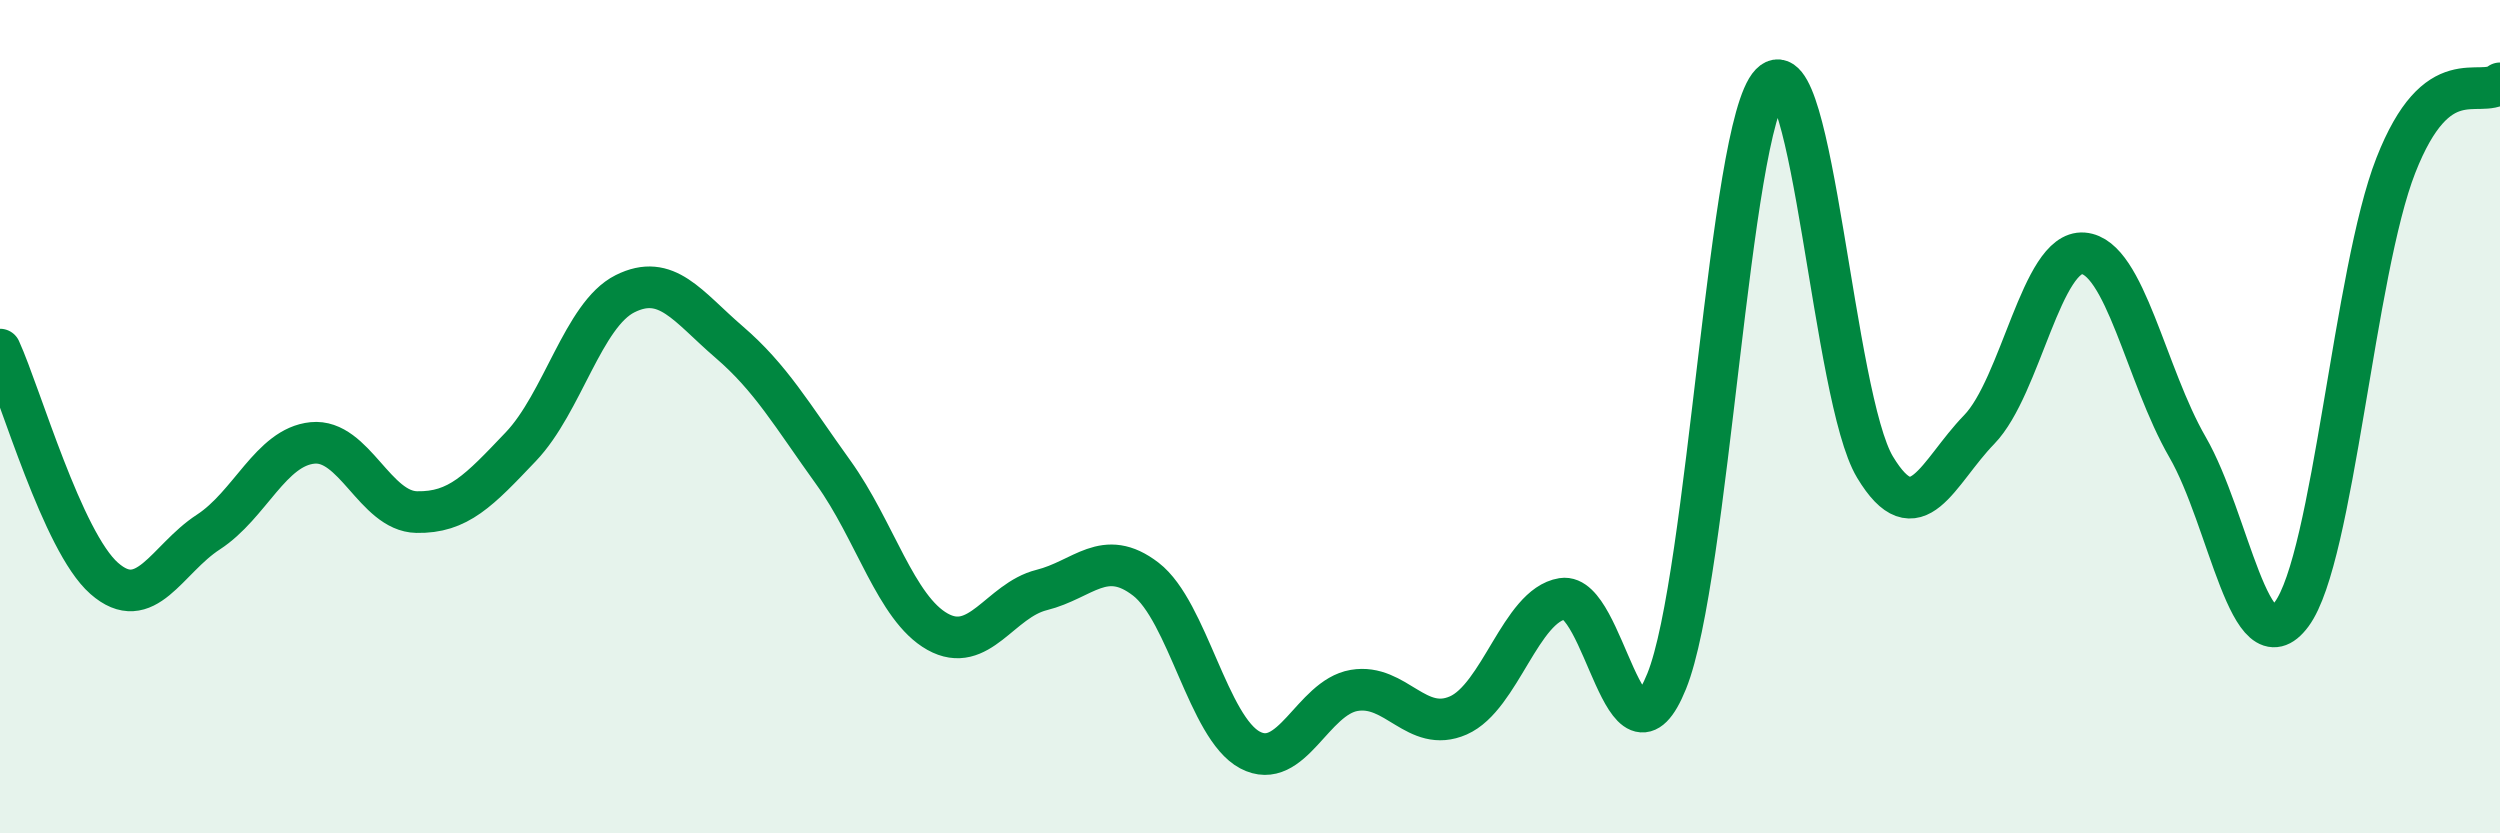
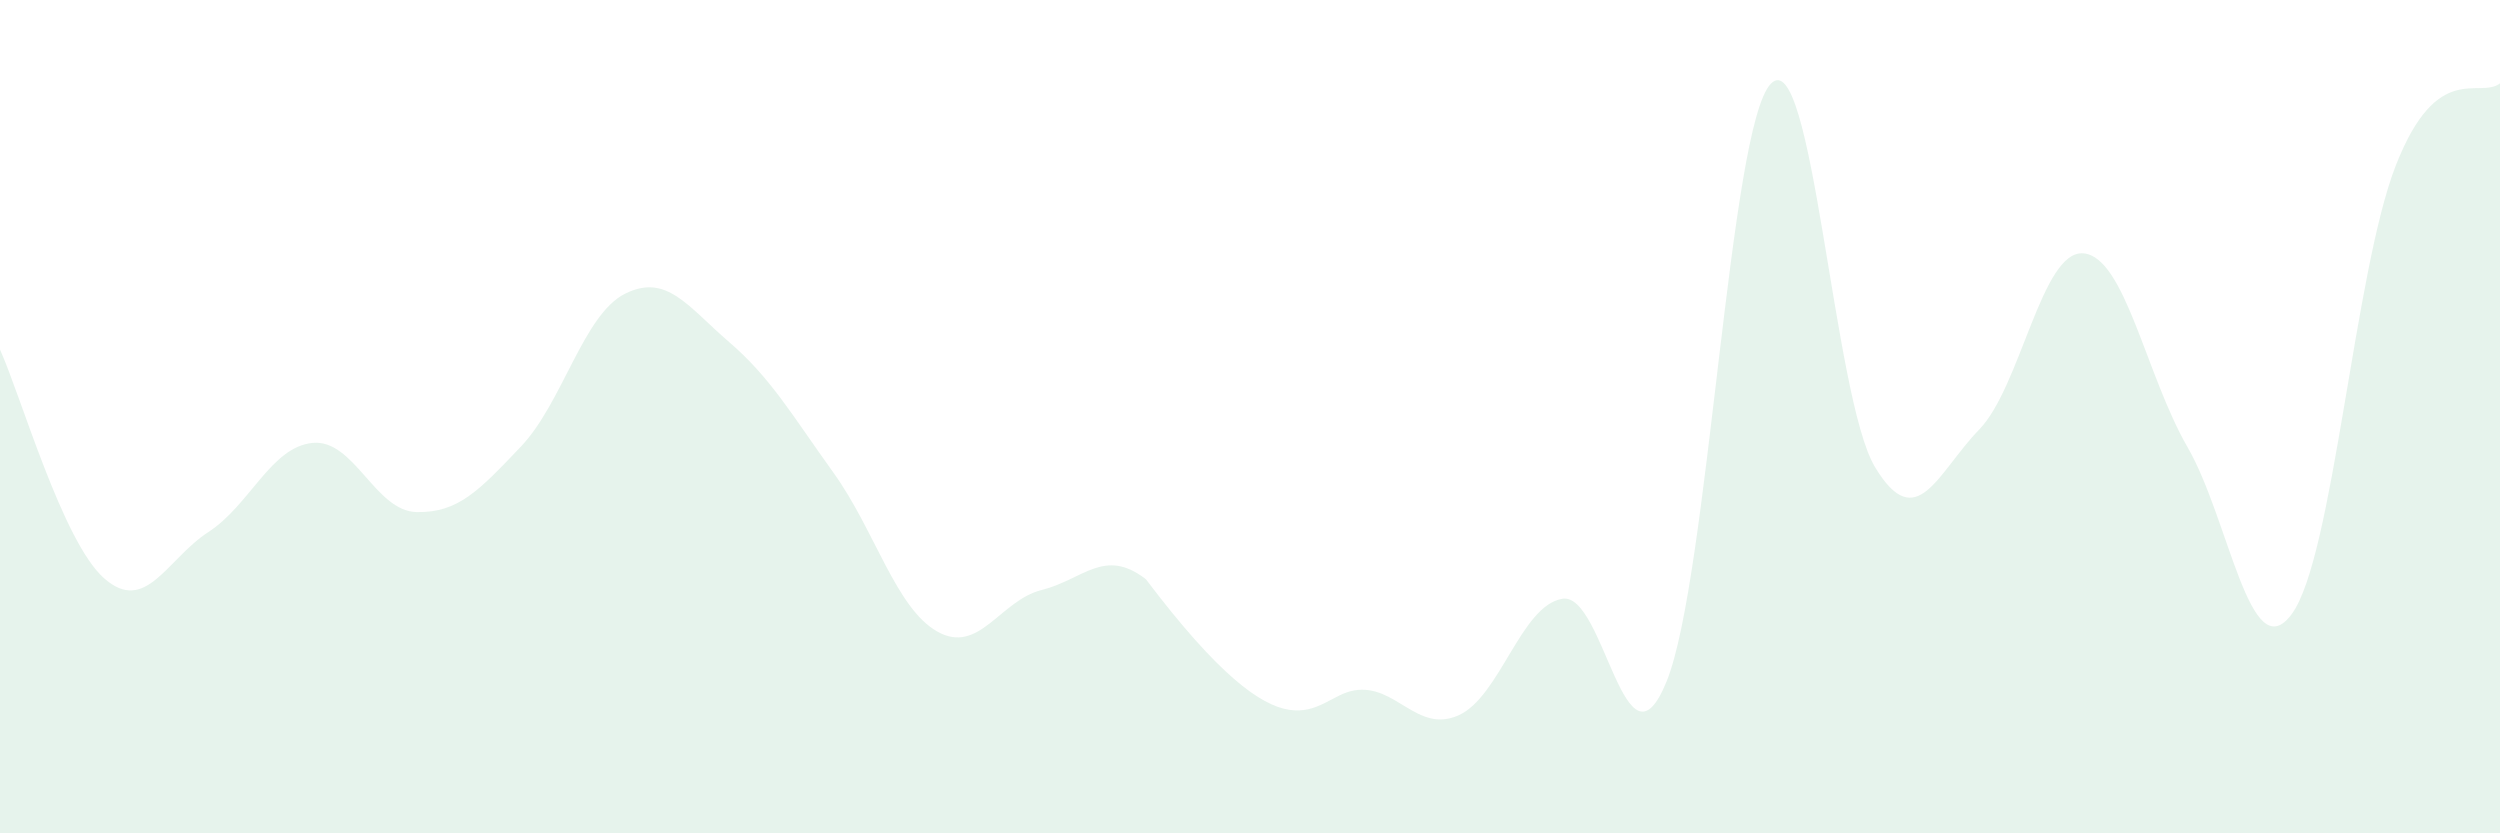
<svg xmlns="http://www.w3.org/2000/svg" width="60" height="20" viewBox="0 0 60 20">
-   <path d="M 0,8.39 C 0.5,9.49 1.5,13 2.5,13.88 C 3.5,14.76 4,13.42 5,12.77 C 6,12.12 6.5,10.73 7.5,10.63 C 8.5,10.53 9,12.27 10,12.29 C 11,12.31 11.5,11.77 12.5,10.72 C 13.5,9.67 14,7.55 15,7.05 C 16,6.55 16.5,7.35 17.5,8.21 C 18.5,9.07 19,9.95 20,11.34 C 21,12.73 21.5,14.6 22.5,15.16 C 23.5,15.72 24,14.41 25,14.16 C 26,13.91 26.5,13.13 27.5,13.9 C 28.5,14.67 29,17.47 30,18 C 31,18.53 31.5,16.74 32.5,16.57 C 33.5,16.4 34,17.61 35,17.17 C 36,16.73 36.5,14.53 37.5,14.37 C 38.5,14.21 39,18.82 40,16.35 C 41,13.88 41.5,3.04 42.5,2.01 C 43.5,0.98 44,9.55 45,11.21 C 46,12.87 46.5,11.34 47.5,10.31 C 48.5,9.28 49,6 50,6.08 C 51,6.16 51.5,9 52.5,10.73 C 53.5,12.46 54,16.09 55,14.74 C 56,13.39 56.5,6.52 57.5,3.97 C 58.5,1.42 59.5,2.39 60,2L60 20L0 20Z" fill="#008740" opacity="0.1" stroke-linecap="round" stroke-linejoin="round" />
-   <path d="M 0,8.39 C 0.5,9.49 1.5,13 2.5,13.88 C 3.5,14.76 4,13.42 5,12.77 C 6,12.12 6.5,10.73 7.5,10.63 C 8.5,10.53 9,12.27 10,12.29 C 11,12.31 11.5,11.77 12.5,10.72 C 13.5,9.67 14,7.55 15,7.05 C 16,6.55 16.5,7.35 17.5,8.21 C 18.5,9.07 19,9.95 20,11.34 C 21,12.73 21.5,14.6 22.5,15.16 C 23.5,15.72 24,14.41 25,14.16 C 26,13.91 26.5,13.13 27.5,13.9 C 28.5,14.67 29,17.47 30,18 C 31,18.53 31.5,16.74 32.5,16.57 C 33.5,16.4 34,17.61 35,17.17 C 36,16.73 36.5,14.53 37.5,14.37 C 38.5,14.21 39,18.82 40,16.35 C 41,13.88 41.5,3.04 42.5,2.01 C 43.5,0.98 44,9.55 45,11.21 C 46,12.87 46.5,11.34 47.5,10.31 C 48.5,9.28 49,6 50,6.08 C 51,6.16 51.5,9 52.5,10.73 C 53.5,12.46 54,16.09 55,14.74 C 56,13.39 56.5,6.52 57.5,3.97 C 58.5,1.42 59.5,2.39 60,2" stroke="#008740" stroke-width="1" fill="none" stroke-linecap="round" stroke-linejoin="round" />
+   <path d="M 0,8.39 C 0.5,9.49 1.5,13 2.5,13.88 C 3.5,14.76 4,13.42 5,12.77 C 6,12.12 6.5,10.73 7.5,10.63 C 8.5,10.53 9,12.27 10,12.29 C 11,12.31 11.5,11.77 12.5,10.72 C 13.5,9.67 14,7.55 15,7.05 C 16,6.55 16.5,7.35 17.5,8.21 C 18.5,9.07 19,9.95 20,11.34 C 21,12.73 21.5,14.6 22.5,15.16 C 23.5,15.72 24,14.41 25,14.16 C 26,13.91 26.5,13.13 27.5,13.9 C 31,18.53 31.5,16.74 32.5,16.57 C 33.5,16.4 34,17.61 35,17.17 C 36,16.73 36.5,14.53 37.5,14.37 C 38.5,14.21 39,18.82 40,16.35 C 41,13.88 41.5,3.04 42.5,2.01 C 43.5,0.98 44,9.55 45,11.21 C 46,12.87 46.5,11.34 47.5,10.31 C 48.5,9.28 49,6 50,6.08 C 51,6.16 51.5,9 52.5,10.73 C 53.5,12.46 54,16.09 55,14.74 C 56,13.39 56.5,6.52 57.5,3.97 C 58.5,1.42 59.5,2.39 60,2L60 20L0 20Z" fill="#008740" opacity="0.1" stroke-linecap="round" stroke-linejoin="round" />
</svg>